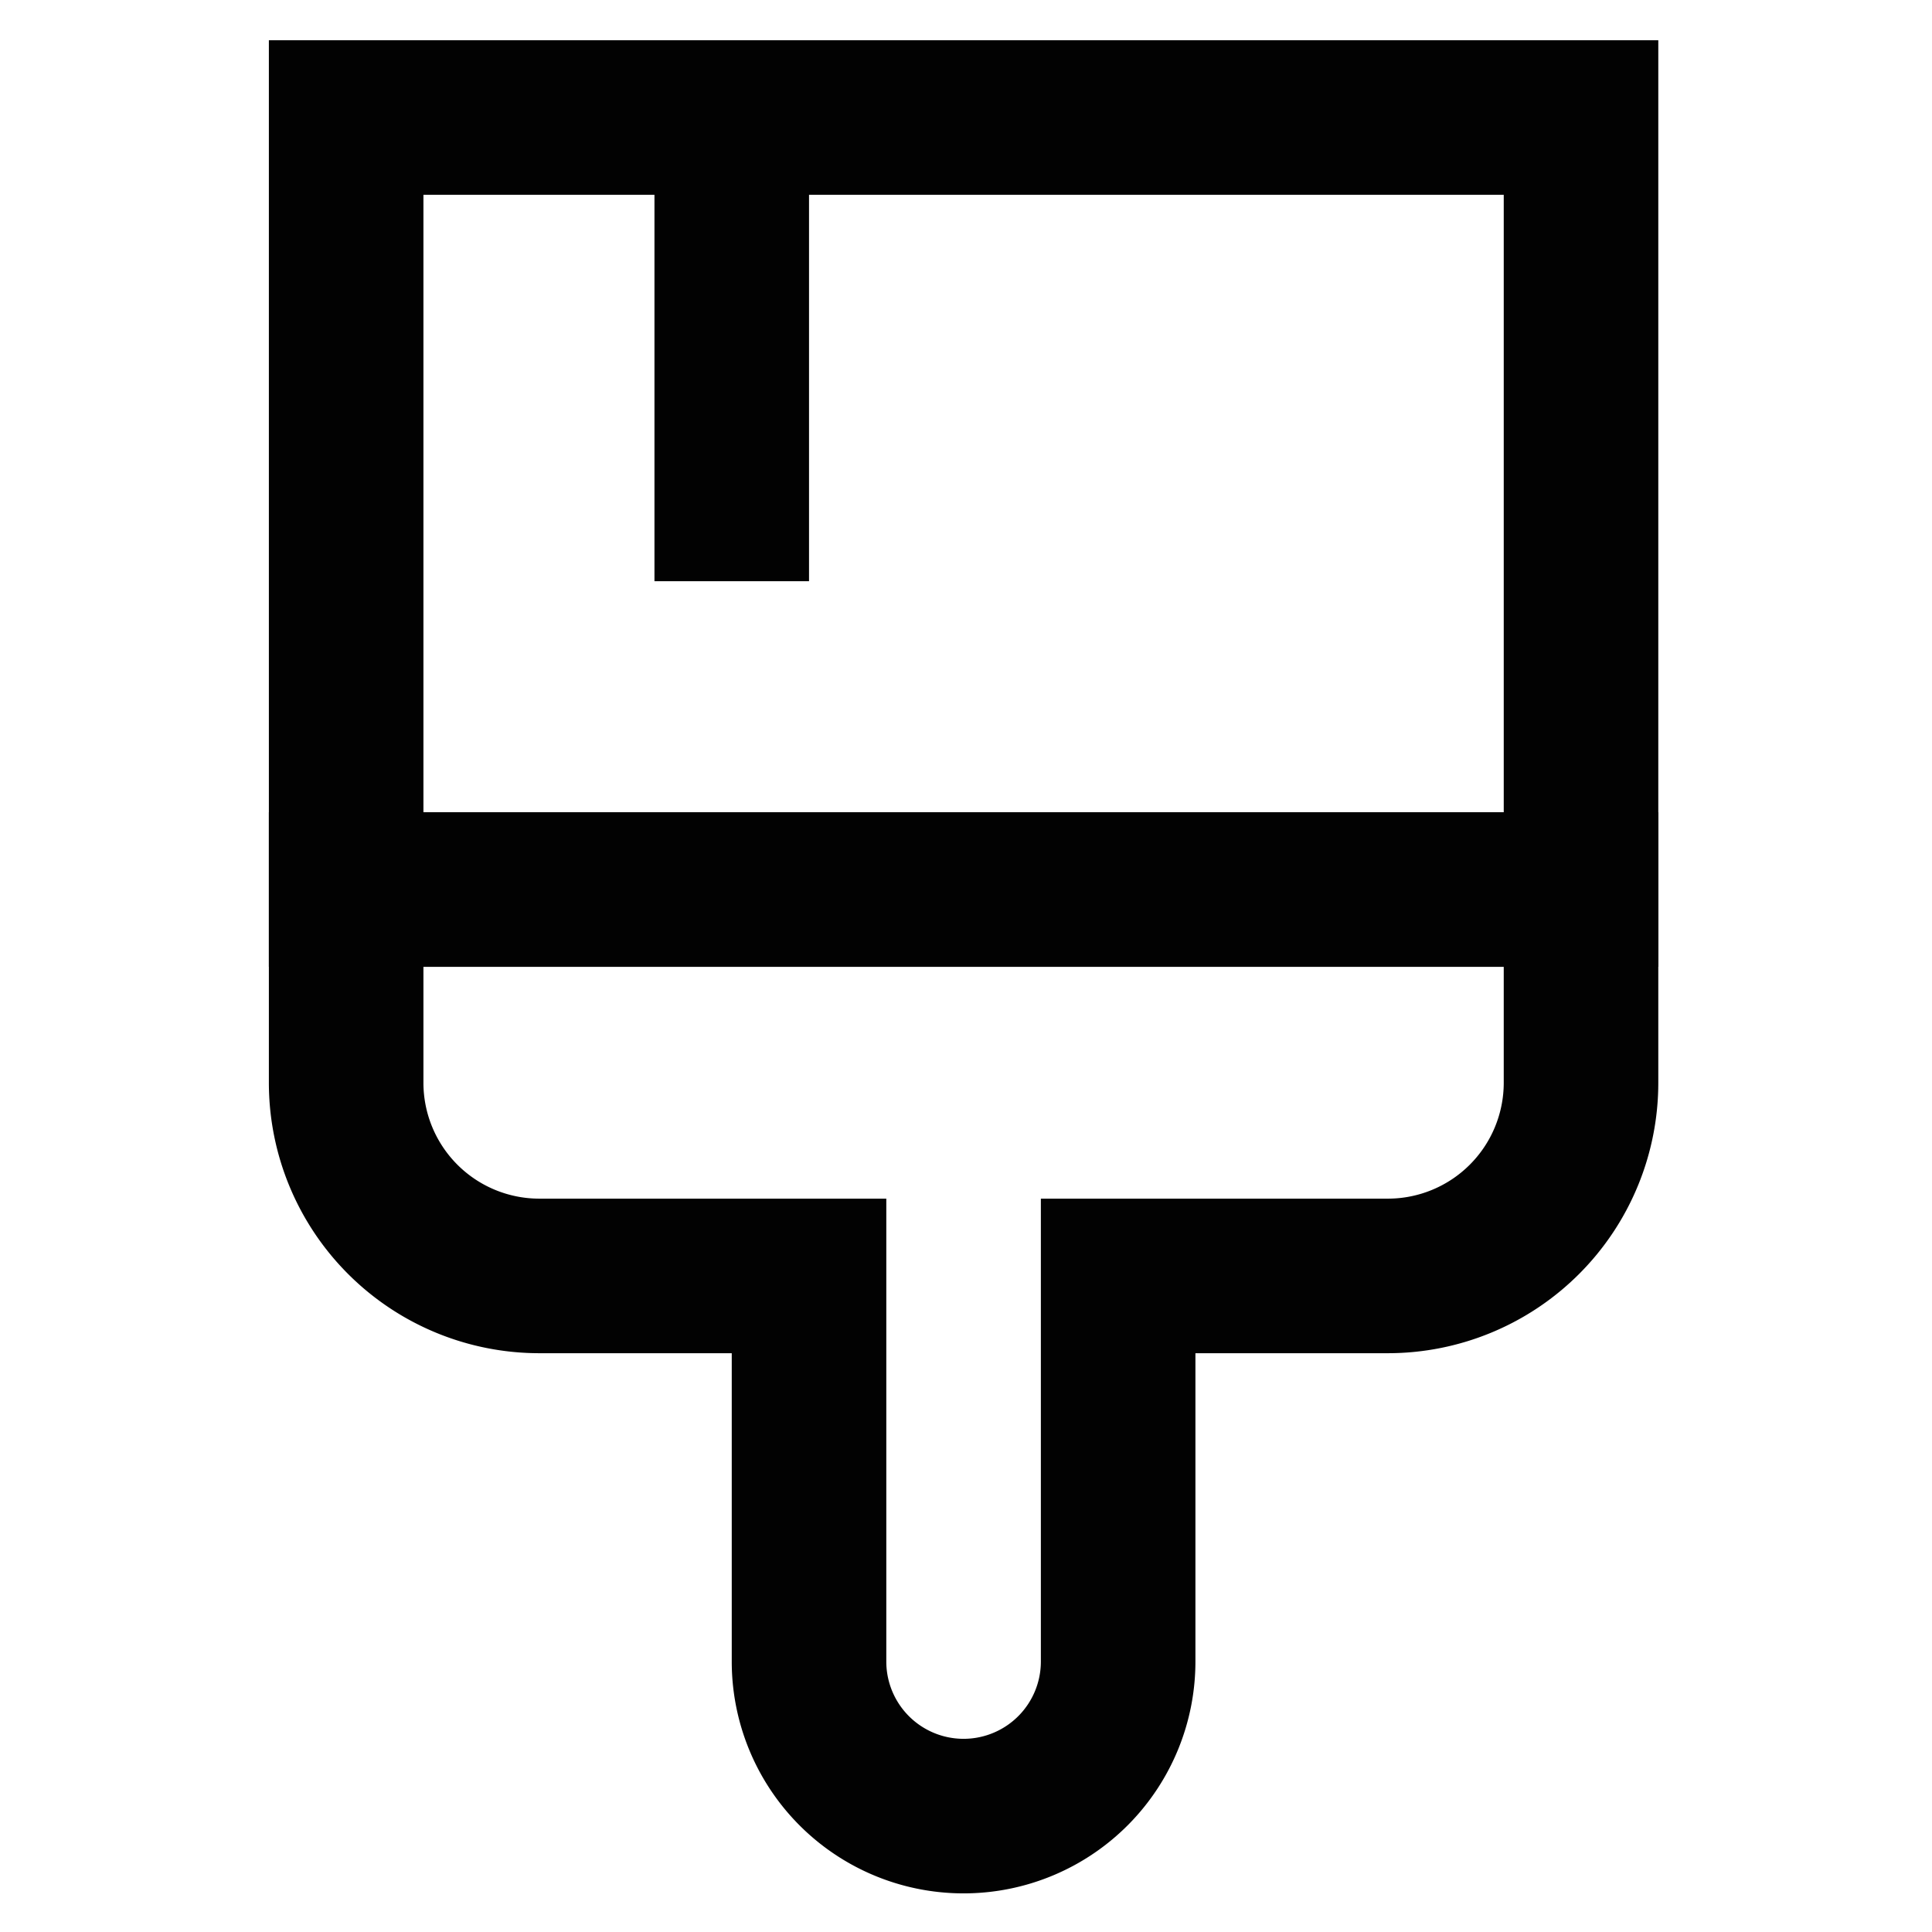
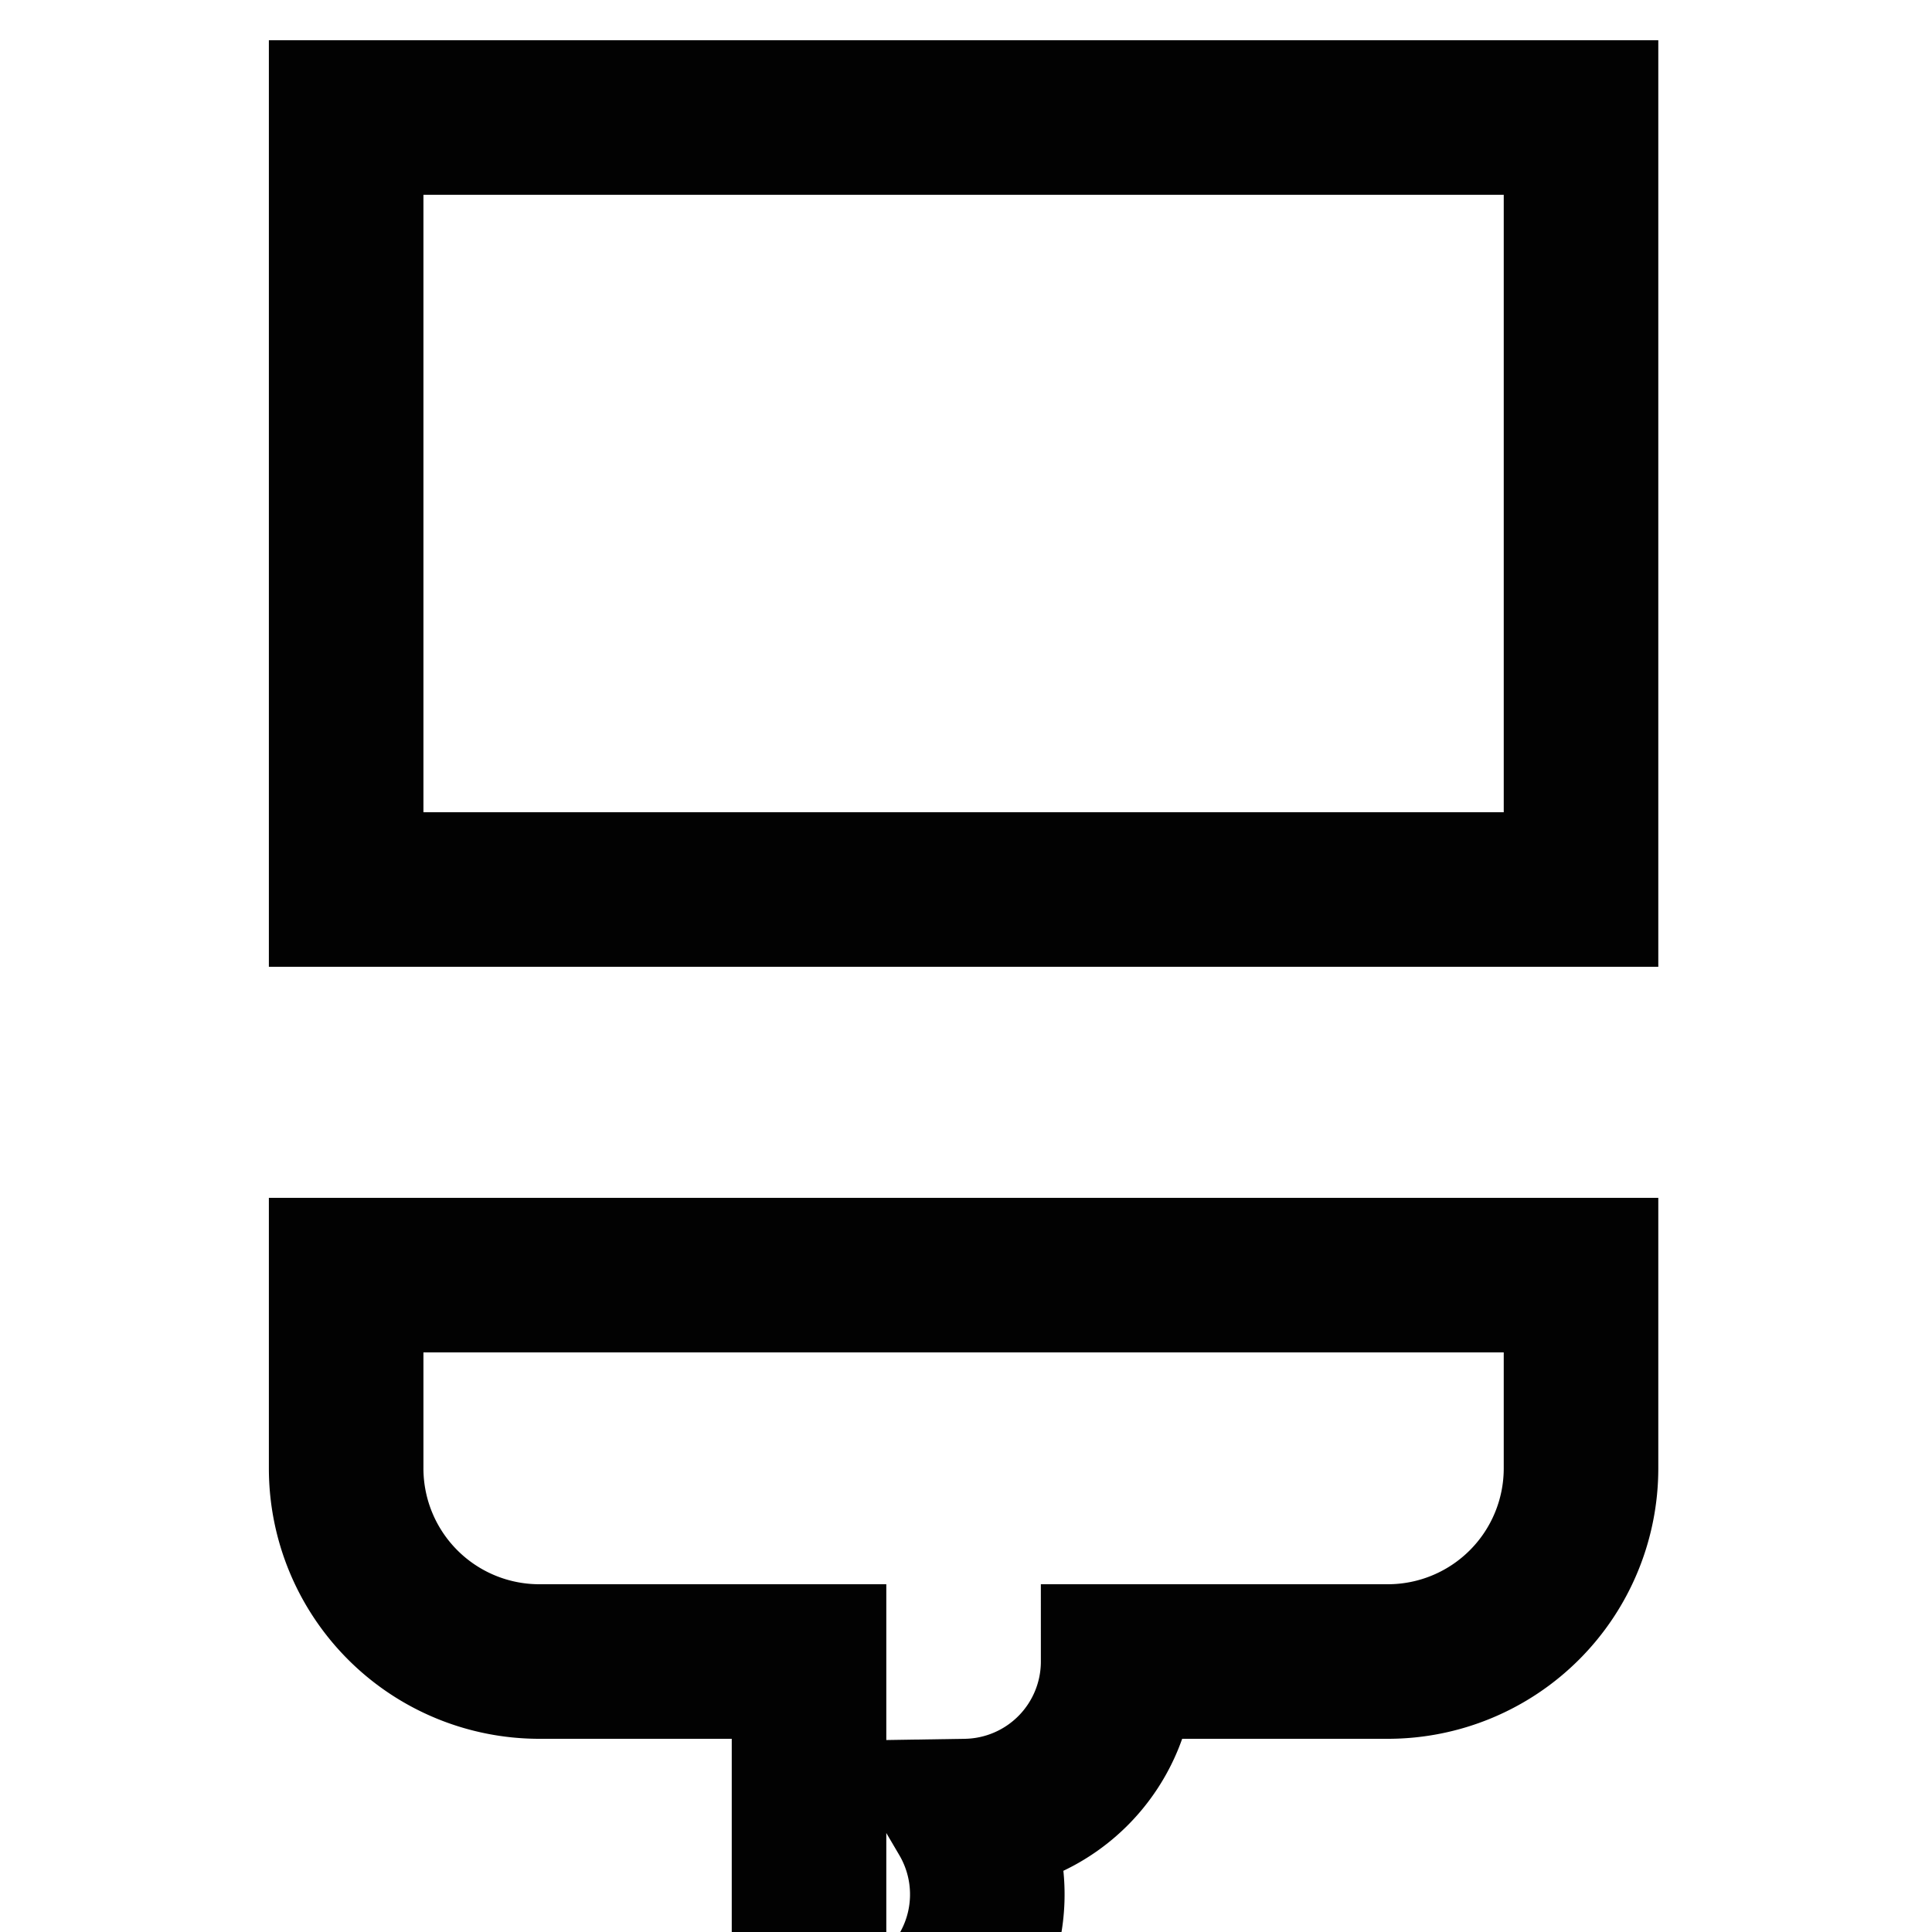
<svg xmlns="http://www.w3.org/2000/svg" width="800px" height="800px" viewBox="0 0 24 24">
  <defs>
    <style>.cls-1{fill:none;stroke:#020202;stroke-miterlimit:10;stroke-width:1.92px;}</style>
  </defs>
  <g id="roll_brush" data-name="roll brush">
    <rect class="cls-1" x="4.3" y="1.46" width="15.34" height="9.59" />
-     <path class="cls-1" d="M13.89,20.64V15.85h3.35a2.4,2.4,0,0,0,2.4-2.4v-2.4H4.3v2.4a2.4,2.4,0,0,0,2.4,2.4h3.35v4.79A1.92,1.92,0,0,0,12,22.56h0A1.92,1.92,0,0,0,13.89,20.64Z" />
-     <line class="cls-1" x1="9.09" y1="7.22" x2="9.09" y2="1.46" />
+     <path class="cls-1" d="M13.89,20.64h3.35a2.4,2.4,0,0,0,2.4-2.4v-2.4H4.3v2.4a2.4,2.4,0,0,0,2.4,2.4h3.35v4.79A1.92,1.92,0,0,0,12,22.56h0A1.92,1.92,0,0,0,13.89,20.64Z" />
  </g>
</svg>